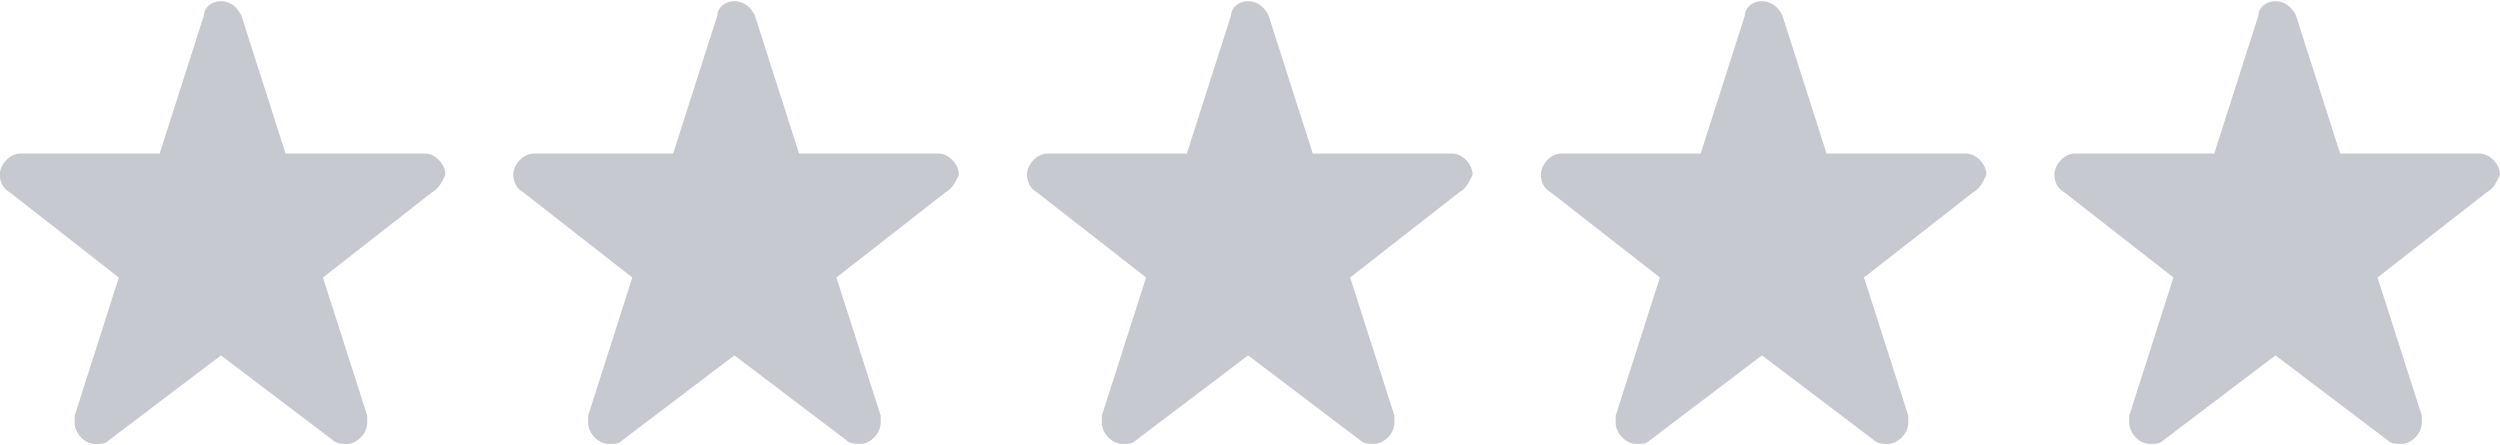
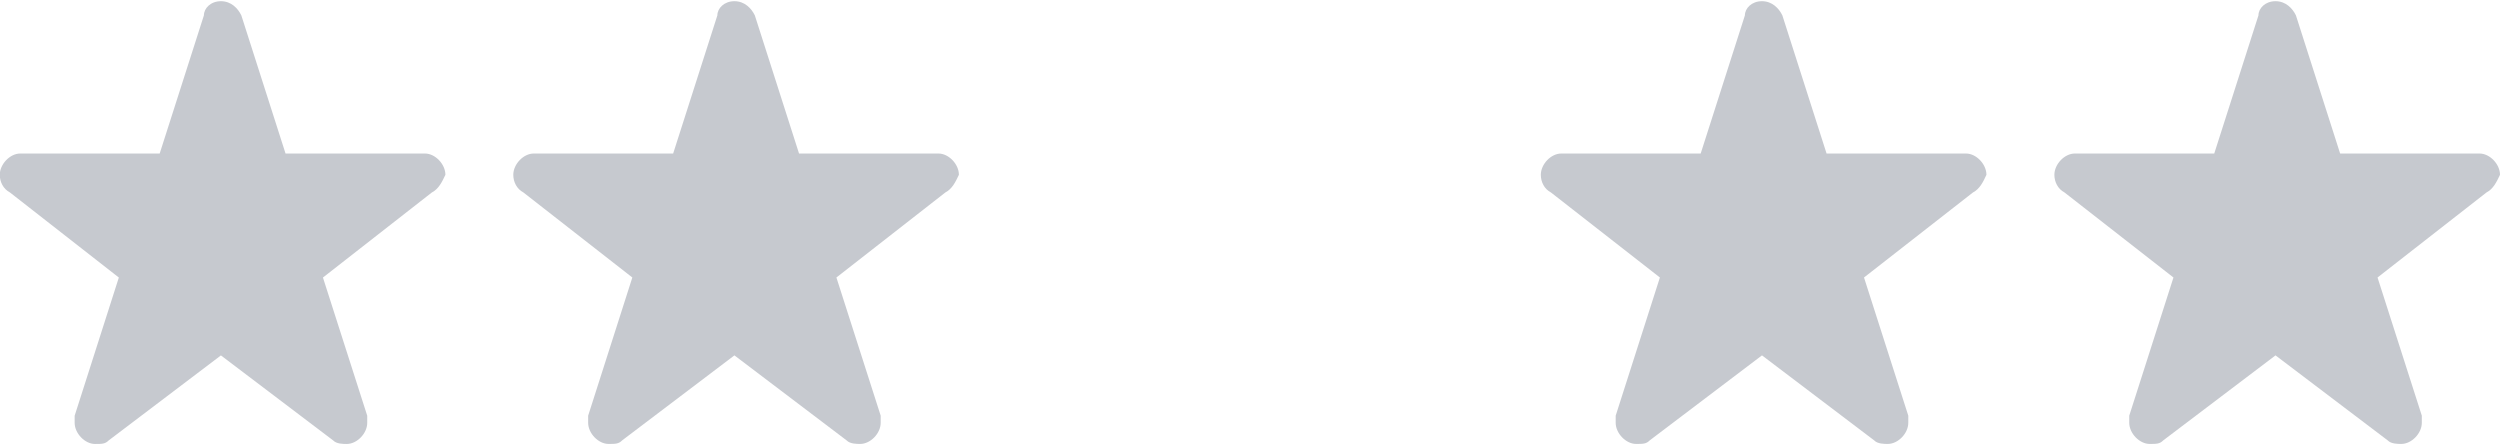
<svg xmlns="http://www.w3.org/2000/svg" version="1.1" id="Layer_1" x="0px" y="0px" width="73px" height="13px" viewBox="0 0 73 13" enable-background="new 0 0 73 13" xml:space="preserve">
  <path fill="#C6C9CF" d="M27.603,5.621L27.603,5.621l-3.18,2.482l1.293,4.035c0,0.104,0,0.104,0,0.207  c0,0.311-0.299,0.618-0.598,0.618c-0.1,0-0.299,0-0.396-0.103l0,0l-3.277-2.483l-3.279,2.483l0,0  c-0.1,0.103-0.197,0.103-0.396,0.103c-0.298,0-0.596-0.31-0.596-0.618c0-0.104,0-0.104,0-0.207l1.29-4.035l-3.179-2.482l0,0  c-0.197-0.104-0.297-0.31-0.297-0.517c0-0.31,0.297-0.621,0.596-0.621l0,0h4.072l1.291-4.034c0-0.207,0.199-0.414,0.498-0.414  c0.297,0,0.495,0.207,0.596,0.414l1.291,4.034h4.072l0,0C27.703,4.483,28,4.795,28,5.104C27.902,5.312,27.803,5.518,27.603,5.621z" />
  <path fill="#C6C9CF" d="M57.609,5.621L57.609,5.621l-3.18,2.482l1.293,4.035c0,0.104,0,0.104,0,0.207  c0,0.311-0.299,0.618-0.599,0.618c-0.101,0-0.299,0-0.396-0.103l0,0l-3.277-2.483l-3.279,2.483l0,0  c-0.1,0.103-0.197,0.103-0.396,0.103c-0.298,0-0.597-0.31-0.597-0.618c0-0.104,0-0.104,0-0.207l1.291-4.035l-3.18-2.482l0,0  c-0.197-0.103-0.297-0.309-0.297-0.517c0-0.31,0.297-0.621,0.596-0.621l0,0h4.072l1.291-4.034c0-0.207,0.199-0.414,0.498-0.414  c0.297,0,0.496,0.207,0.596,0.414l1.291,4.034h4.072l0,0c0.299,0,0.596,0.312,0.596,0.621C57.908,5.312,57.809,5.518,57.609,5.621z" />
-   <path fill="#C6C9CF" d="M42.604,5.621L42.604,5.621l-3.18,2.482l1.293,4.035c0,0.104,0,0.104,0,0.207c0,0.311-0.3,0.618-0.599,0.618  c-0.101,0-0.299,0-0.396-0.103l0,0l-3.277-2.483l-3.279,2.483l0,0c-0.1,0.103-0.197,0.103-0.396,0.103  c-0.297,0-0.596-0.31-0.596-0.618c0-0.104,0-0.104,0-0.207l1.291-4.035l-3.18-2.482l0,0c-0.197-0.104-0.297-0.31-0.297-0.517  c0-0.31,0.297-0.621,0.596-0.621l0,0h4.072l1.291-4.034c0-0.207,0.199-0.414,0.498-0.414c0.297,0,0.496,0.207,0.596,0.414  l1.291,4.034h4.072l0,0C42.703,4.483,43,4.795,43,5.104C42.902,5.312,42.803,5.518,42.604,5.621z" />
  <path fill="#C6C9CF" d="M72.604,5.621L72.604,5.621l-3.18,2.482l1.293,4.035c0,0.104,0,0.104,0,0.207c0,0.311-0.3,0.618-0.599,0.618  c-0.101,0-0.299,0-0.396-0.103l0,0l-3.277-2.483l-3.279,2.483l0,0c-0.1,0.103-0.197,0.103-0.396,0.103  c-0.297,0-0.596-0.31-0.596-0.618c0-0.104,0-0.104,0-0.207l1.291-4.035l-3.18-2.482l0,0c-0.197-0.104-0.297-0.31-0.297-0.517  c0-0.31,0.297-0.621,0.596-0.621l0,0h4.072l1.291-4.034c0-0.207,0.199-0.414,0.498-0.414c0.297,0,0.496,0.207,0.596,0.414  l1.291,4.034h4.072l0,0C72.703,4.483,73,4.795,73,5.104C72.902,5.312,72.803,5.518,72.604,5.621z" />
  <path fill="#C6C9CF" d="M12.609,5.621L12.609,5.621L9.43,8.104l1.293,4.035c0,0.104,0,0.104,0,0.207  c0,0.311-0.299,0.618-0.598,0.618c-0.1,0-0.299,0-0.396-0.103l0,0l-3.278-2.483l-3.278,2.483l0,0  c-0.1,0.103-0.198,0.103-0.397,0.103c-0.298,0-0.596-0.31-0.596-0.618c0-0.104,0-0.104,0-0.207l1.29-4.035L0.292,5.621l0,0  c-0.198-0.104-0.298-0.31-0.298-0.517c0-0.31,0.298-0.621,0.596-0.621l0,0h4.073l1.291-4.034c0-0.207,0.199-0.414,0.497-0.414  c0.298,0,0.496,0.207,0.596,0.414l1.291,4.034h4.072l0,0c0.299,0,0.596,0.312,0.596,0.621C12.908,5.312,12.809,5.518,12.609,5.621z" />
</svg>